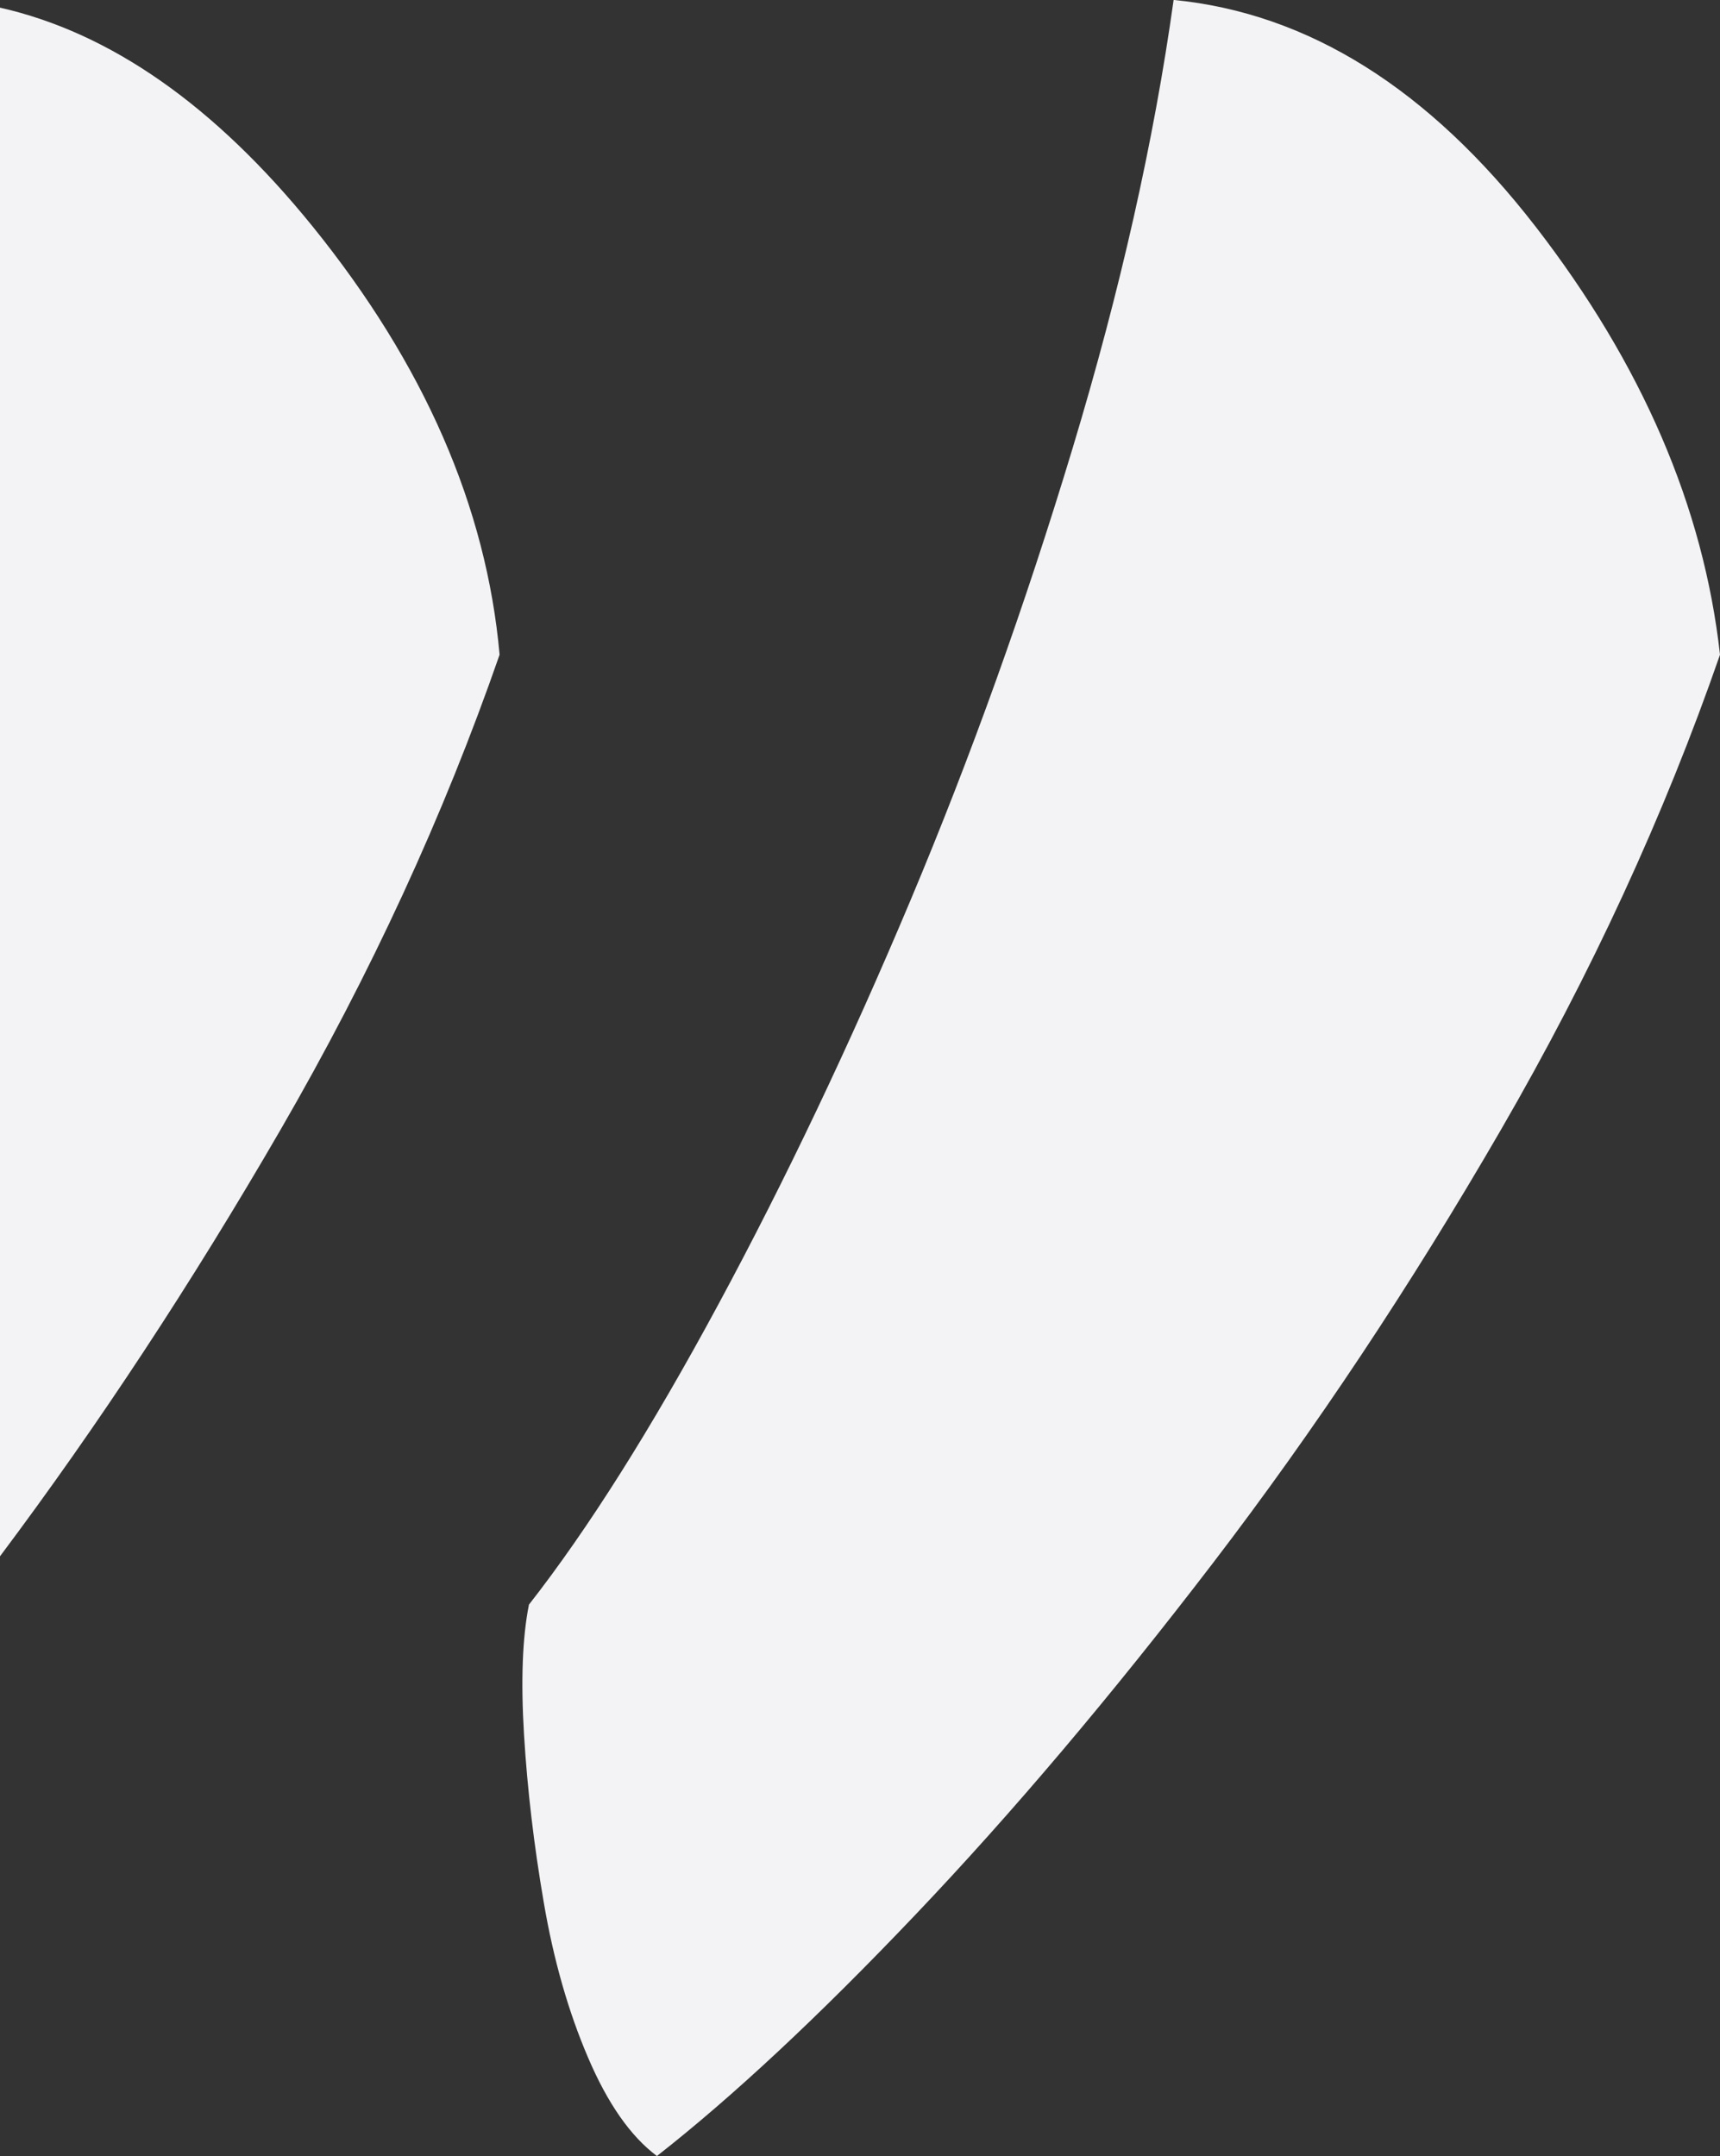
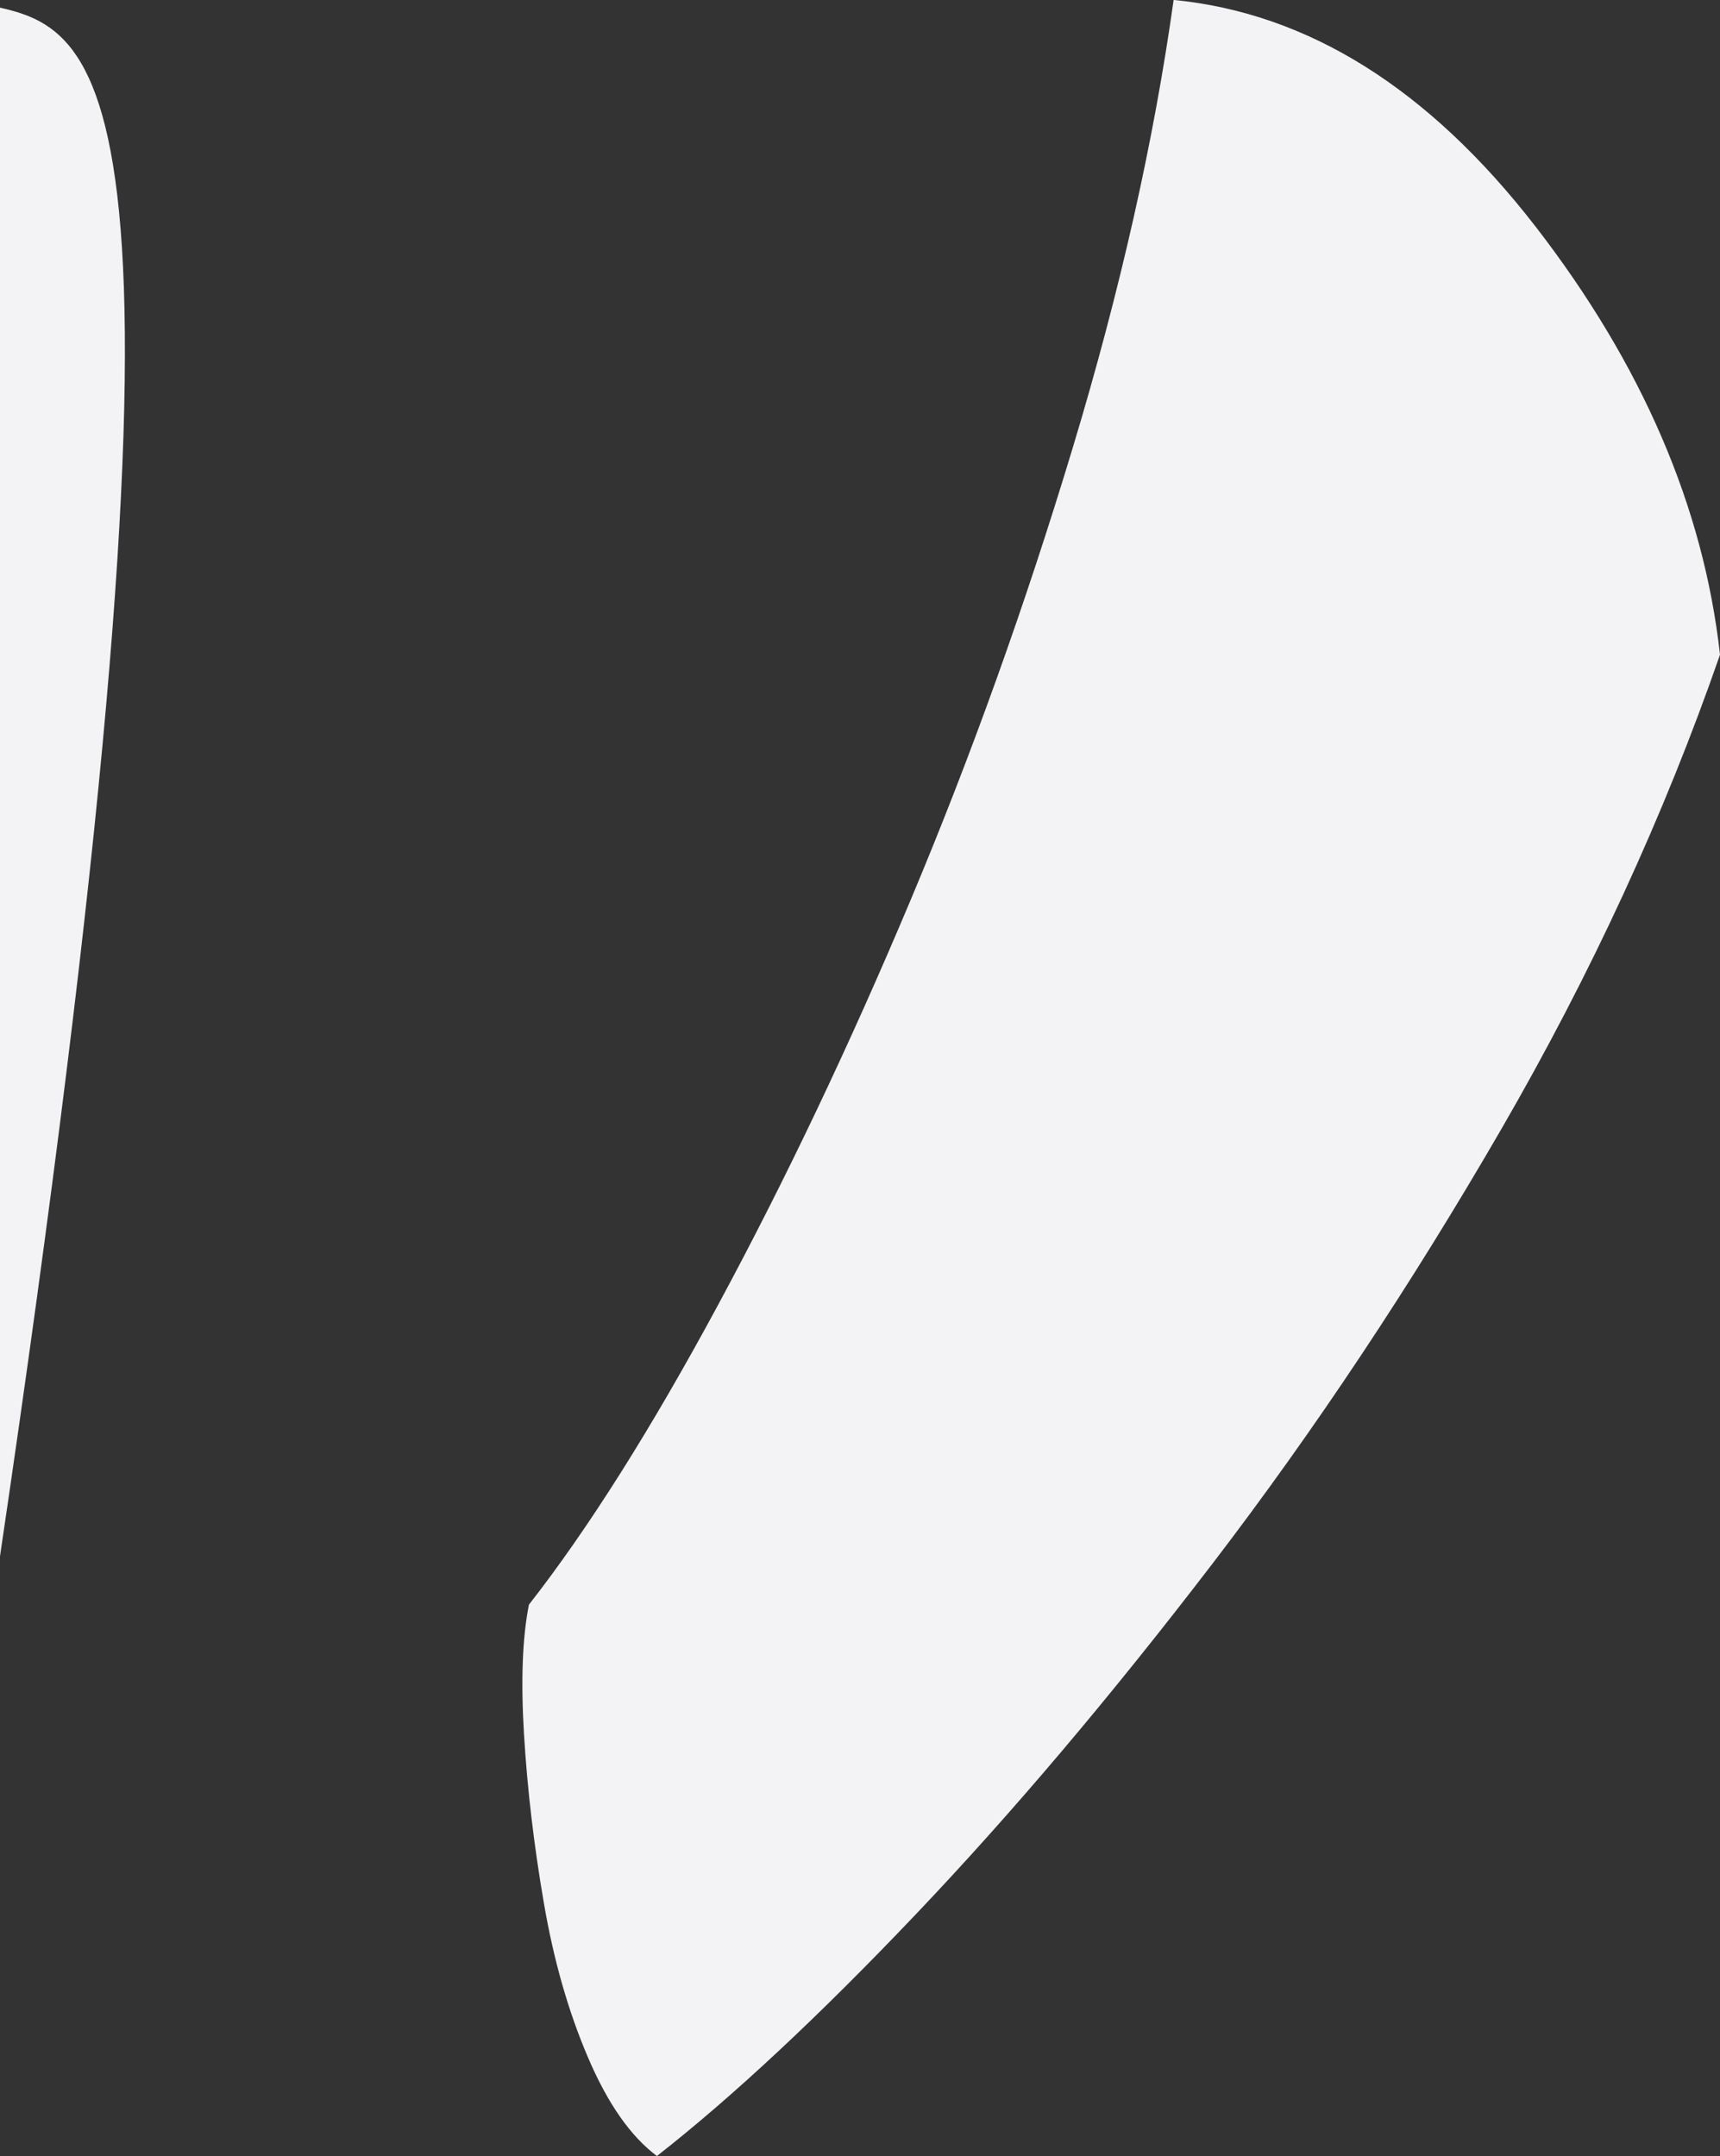
<svg xmlns="http://www.w3.org/2000/svg" id="uuid-b843cbae-791c-405c-8652-a6c2c9f1cbeb" width="224.99" height="281.96" viewBox="0 0 224.99 281.96">
  <rect x="0" y="0" width="224.99" height="281.96" fill="#333333" stroke="none" />
-   <path d="M200.85,29.61c13.94,18.03,21.99,36.69,24.14,56.01-7.3,21.03-16.85,41.74-28.65,62.12-11.81,20.39-24.36,39.27-37.66,56.65-13.31,17.38-26.29,32.73-38.95,46.03-12.66,13.31-23.93,23.82-33.8,31.54-3.44-2.57-6.44-6.86-9.01-12.88-2.57-6-4.51-12.76-5.79-20.28-1.29-7.5-2.15-14.81-2.58-21.89-.43-7.08-.22-12.77,.64-17.06,7.72-9.87,15.98-22.95,24.78-39.27,8.79-16.3,17.16-33.9,25.11-52.79,7.94-18.88,15.02-38.62,21.24-59.22,6.22-20.6,10.62-40.13,13.2-58.58,17.59,1.72,33.36,11.59,47.32,29.61ZM0,1V203.53c12.85-17.14,25.08-35.73,36.7-55.79,11.8-20.38,21.34-41.09,28.65-62.12-1.72-19.31-9.88-37.98-24.46-56.01C28.08,13.8,14.45,4.27,0,1Z" style="fill:#f3f3f5;" />
+   <path d="M200.85,29.61c13.94,18.03,21.99,36.69,24.14,56.01-7.3,21.03-16.85,41.74-28.65,62.12-11.81,20.39-24.36,39.27-37.66,56.65-13.31,17.38-26.29,32.73-38.95,46.03-12.66,13.31-23.93,23.82-33.8,31.54-3.44-2.57-6.44-6.86-9.01-12.88-2.57-6-4.51-12.76-5.79-20.28-1.29-7.5-2.15-14.81-2.58-21.89-.43-7.08-.22-12.77,.64-17.06,7.72-9.87,15.98-22.95,24.78-39.27,8.79-16.3,17.16-33.9,25.11-52.79,7.94-18.88,15.02-38.62,21.24-59.22,6.22-20.6,10.62-40.13,13.2-58.58,17.59,1.72,33.36,11.59,47.32,29.61ZM0,1V203.53C28.08,13.8,14.45,4.27,0,1Z" style="fill:#f3f3f5;" />
</svg>